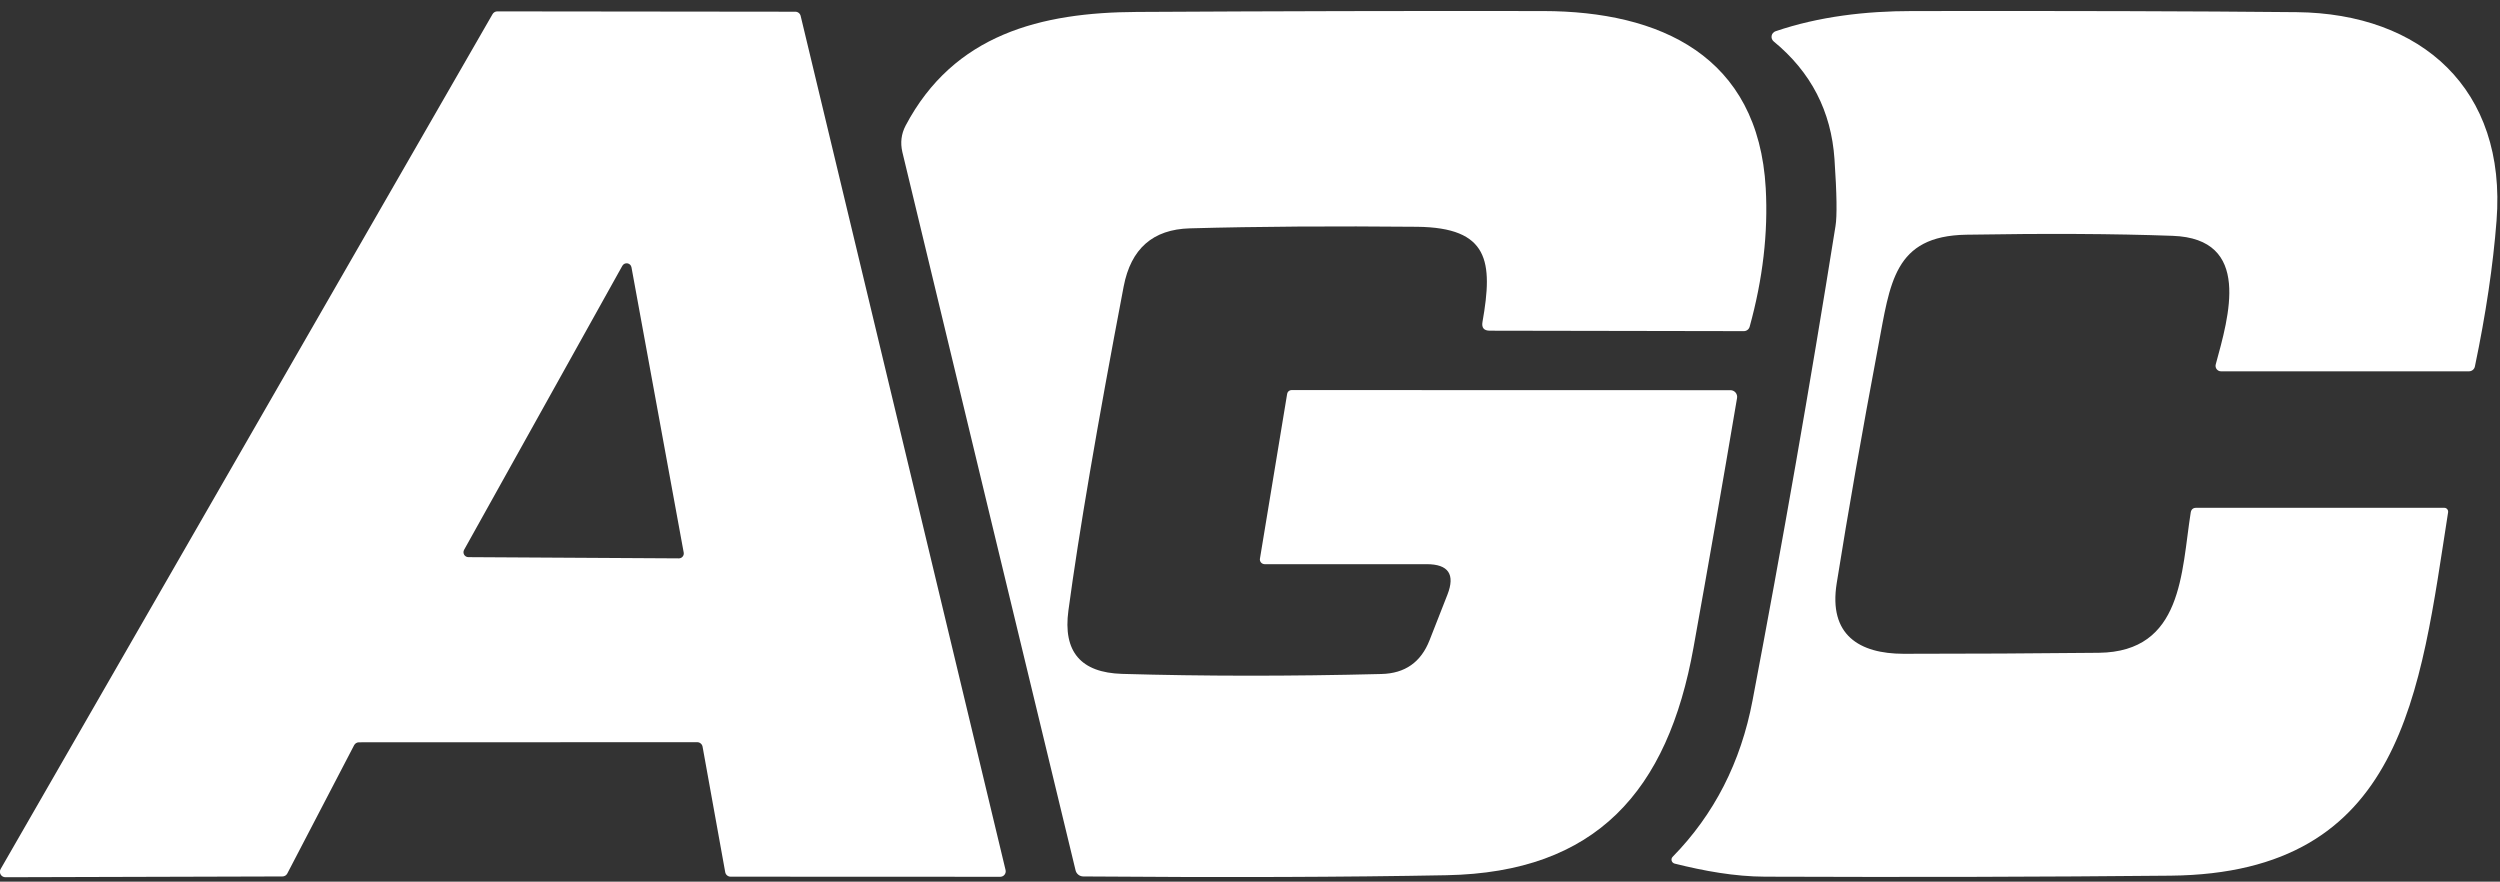
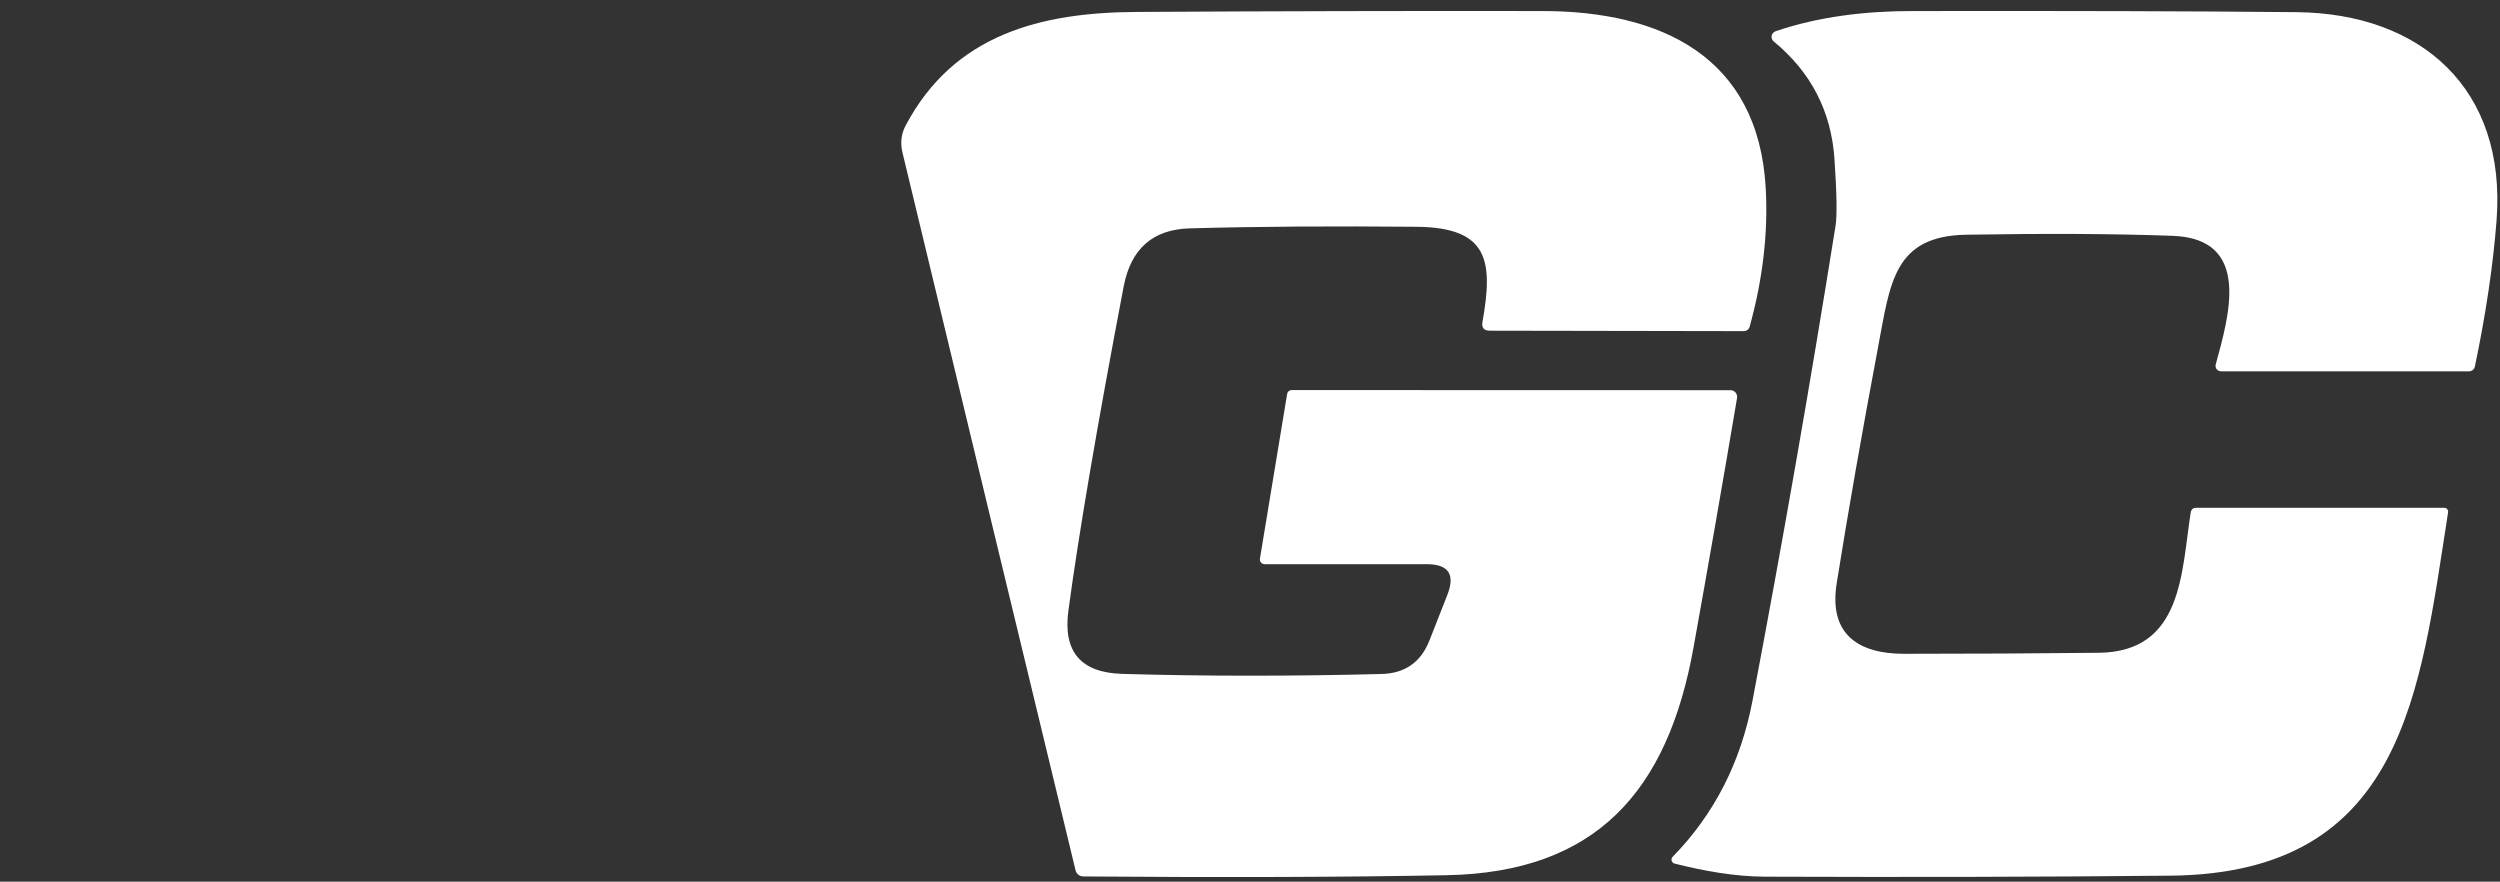
<svg xmlns="http://www.w3.org/2000/svg" width="224" height="79" viewBox="0 0 224 79" fill="none">
  <rect x="0" y="0" width="224" height="79" fill="#333333" stroke="none" />
-   <path d="M25.3 78.53L0.49 78.6C0.403 78.602 0.317 78.58 0.241 78.537C0.165 78.494 0.102 78.432 0.058 78.356C0.014 78.281 -0.009 78.195 -0.009 78.108C-0.008 78.021 0.015 77.935 0.06 77.86L44.13 1.27C44.172 1.195 44.233 1.133 44.307 1.089C44.38 1.045 44.464 1.021 44.55 1.02L71.26 1.05C71.371 1.049 71.479 1.087 71.567 1.156C71.654 1.225 71.715 1.322 71.74 1.43L90.1 77.96C90.116 78.031 90.117 78.105 90.101 78.177C90.085 78.248 90.053 78.315 90.008 78.372C89.963 78.43 89.906 78.477 89.84 78.509C89.775 78.541 89.703 78.559 89.63 78.56L65.46 78.55C65.346 78.55 65.236 78.509 65.148 78.436C65.06 78.363 65.001 78.262 64.98 78.15L62.95 66.9C62.929 66.788 62.87 66.687 62.782 66.614C62.694 66.54 62.584 66.5 62.47 66.5L32.17 66.51C32.08 66.509 31.991 66.532 31.913 66.578C31.836 66.624 31.772 66.69 31.73 66.77L25.74 78.27C25.698 78.35 25.634 78.416 25.557 78.462C25.479 78.508 25.39 78.531 25.3 78.53ZM41.58 49.27C41.544 49.337 41.526 49.411 41.527 49.487C41.528 49.563 41.549 49.637 41.587 49.702C41.625 49.767 41.679 49.822 41.745 49.86C41.81 49.898 41.884 49.919 41.96 49.92L60.83 50.03C60.894 50.03 60.958 50.015 61.016 49.987C61.074 49.96 61.125 49.92 61.166 49.87C61.207 49.821 61.237 49.763 61.253 49.701C61.269 49.638 61.272 49.573 61.26 49.51L56.58 23.95C56.564 23.86 56.52 23.778 56.455 23.714C56.389 23.651 56.306 23.609 56.216 23.595C56.126 23.58 56.034 23.594 55.952 23.635C55.87 23.675 55.803 23.74 55.76 23.82L41.58 49.27Z" fill="white" />
  <path d="M129.69 53.28C130.4 51.46 129.78 50.55 127.83 50.55H113.31C113.248 50.549 113.187 50.535 113.131 50.509C113.075 50.483 113.025 50.446 112.985 50.399C112.945 50.352 112.916 50.298 112.9 50.239C112.883 50.181 112.88 50.12 112.89 50.06L115.33 35.28C115.346 35.188 115.394 35.105 115.465 35.045C115.537 34.984 115.627 34.951 115.72 34.95L155.05 34.96C155.137 34.96 155.223 34.979 155.302 35.016C155.381 35.053 155.451 35.107 155.507 35.173C155.563 35.24 155.604 35.318 155.627 35.402C155.65 35.486 155.655 35.574 155.64 35.66C154.34 43.35 153.04 50.8 151.74 58.01C149.43 70.89 143.02 78.17 129.6 78.42C120.56 78.59 109.72 78.63 97.07 78.53C96.907 78.53 96.749 78.476 96.622 78.376C96.495 78.276 96.406 78.136 96.37 77.98C91.22 56.67 86.04 35.21 80.85 13.62C80.66 12.79 80.75 12.01 81.14 11.26C85.47 3.06 93.28 1.11 101.87 1.07C114.21 1 126.35 0.97 138.28 0.99C148.73 1.01 157.55 4.99 158.21 16.87C158.43 20.86 157.95 25 156.77 29.27C156.739 29.384 156.672 29.486 156.578 29.558C156.484 29.63 156.369 29.67 156.25 29.67L133.49 29.63C132.96 29.63 132.74 29.37 132.83 28.85C133.79 23.42 133.41 20.39 126.97 20.32C119.55 20.25 112.76 20.29 106.61 20.46C103.3 20.55 101.33 22.28 100.68 25.67C98.31 38.11 96.66 47.79 95.73 54.7C95.23 58.38 96.83 60.27 100.54 60.38C107.78 60.59 115.53 60.6 123.78 60.39C125.89 60.34 127.32 59.33 128.09 57.36C128.68 55.84 129.22 54.48 129.69 53.28Z" fill="white" />
  <path d="M194.66 21.13C189.44 20.94 183.28 20.91 176.18 21.03C169.67 21.14 169.36 25.37 168.28 31.08C166.84 38.73 165.6 45.79 164.57 52.25C163.82 56.91 166.61 58.57 170.55 58.58C176.5 58.58 182.34 58.55 188.06 58.49C195.6 58.4 195.44 51.26 196.29 45.91C196.34 45.64 196.5 45.5 196.77 45.5H219.01C219.059 45.499 219.108 45.51 219.153 45.53C219.198 45.55 219.238 45.581 219.27 45.619C219.302 45.657 219.326 45.702 219.34 45.75C219.354 45.799 219.357 45.85 219.35 45.9C216.82 62.01 215.42 78.25 194.49 78.46C183.26 78.57 171.14 78.6 158.14 78.55C155.42 78.54 152.7 78.04 150.05 77.38C149.986 77.364 149.928 77.332 149.881 77.287C149.833 77.241 149.799 77.185 149.78 77.123C149.762 77.061 149.761 76.995 149.776 76.933C149.792 76.871 149.824 76.815 149.87 76.77C153.59 72.97 155.98 68.3 157.03 62.75C159.69 48.76 162.17 34.6 164.46 20.26C164.61 19.37 164.58 17.37 164.37 14.26C164.08 9.97 162.26 6.45 158.92 3.71C158.847 3.65 158.792 3.571 158.76 3.482C158.728 3.394 158.72 3.298 158.738 3.205C158.755 3.112 158.797 3.026 158.859 2.955C158.921 2.883 159.001 2.83 159.09 2.8C163 1.47 167.19 0.99 171.34 0.99C185.25 0.97 196.73 1 205.78 1.09C216.93 1.2 224.61 7.96 223.69 19.78C223.38 23.79 222.73 28.15 221.75 32.84C221.725 32.962 221.658 33.071 221.562 33.149C221.465 33.228 221.344 33.27 221.22 33.27H199C198.925 33.27 198.851 33.252 198.783 33.218C198.716 33.185 198.657 33.136 198.612 33.076C198.567 33.016 198.535 32.946 198.521 32.873C198.507 32.799 198.51 32.722 198.53 32.65C199.69 28.38 201.81 21.38 194.66 21.13Z" fill="white" />
</svg>